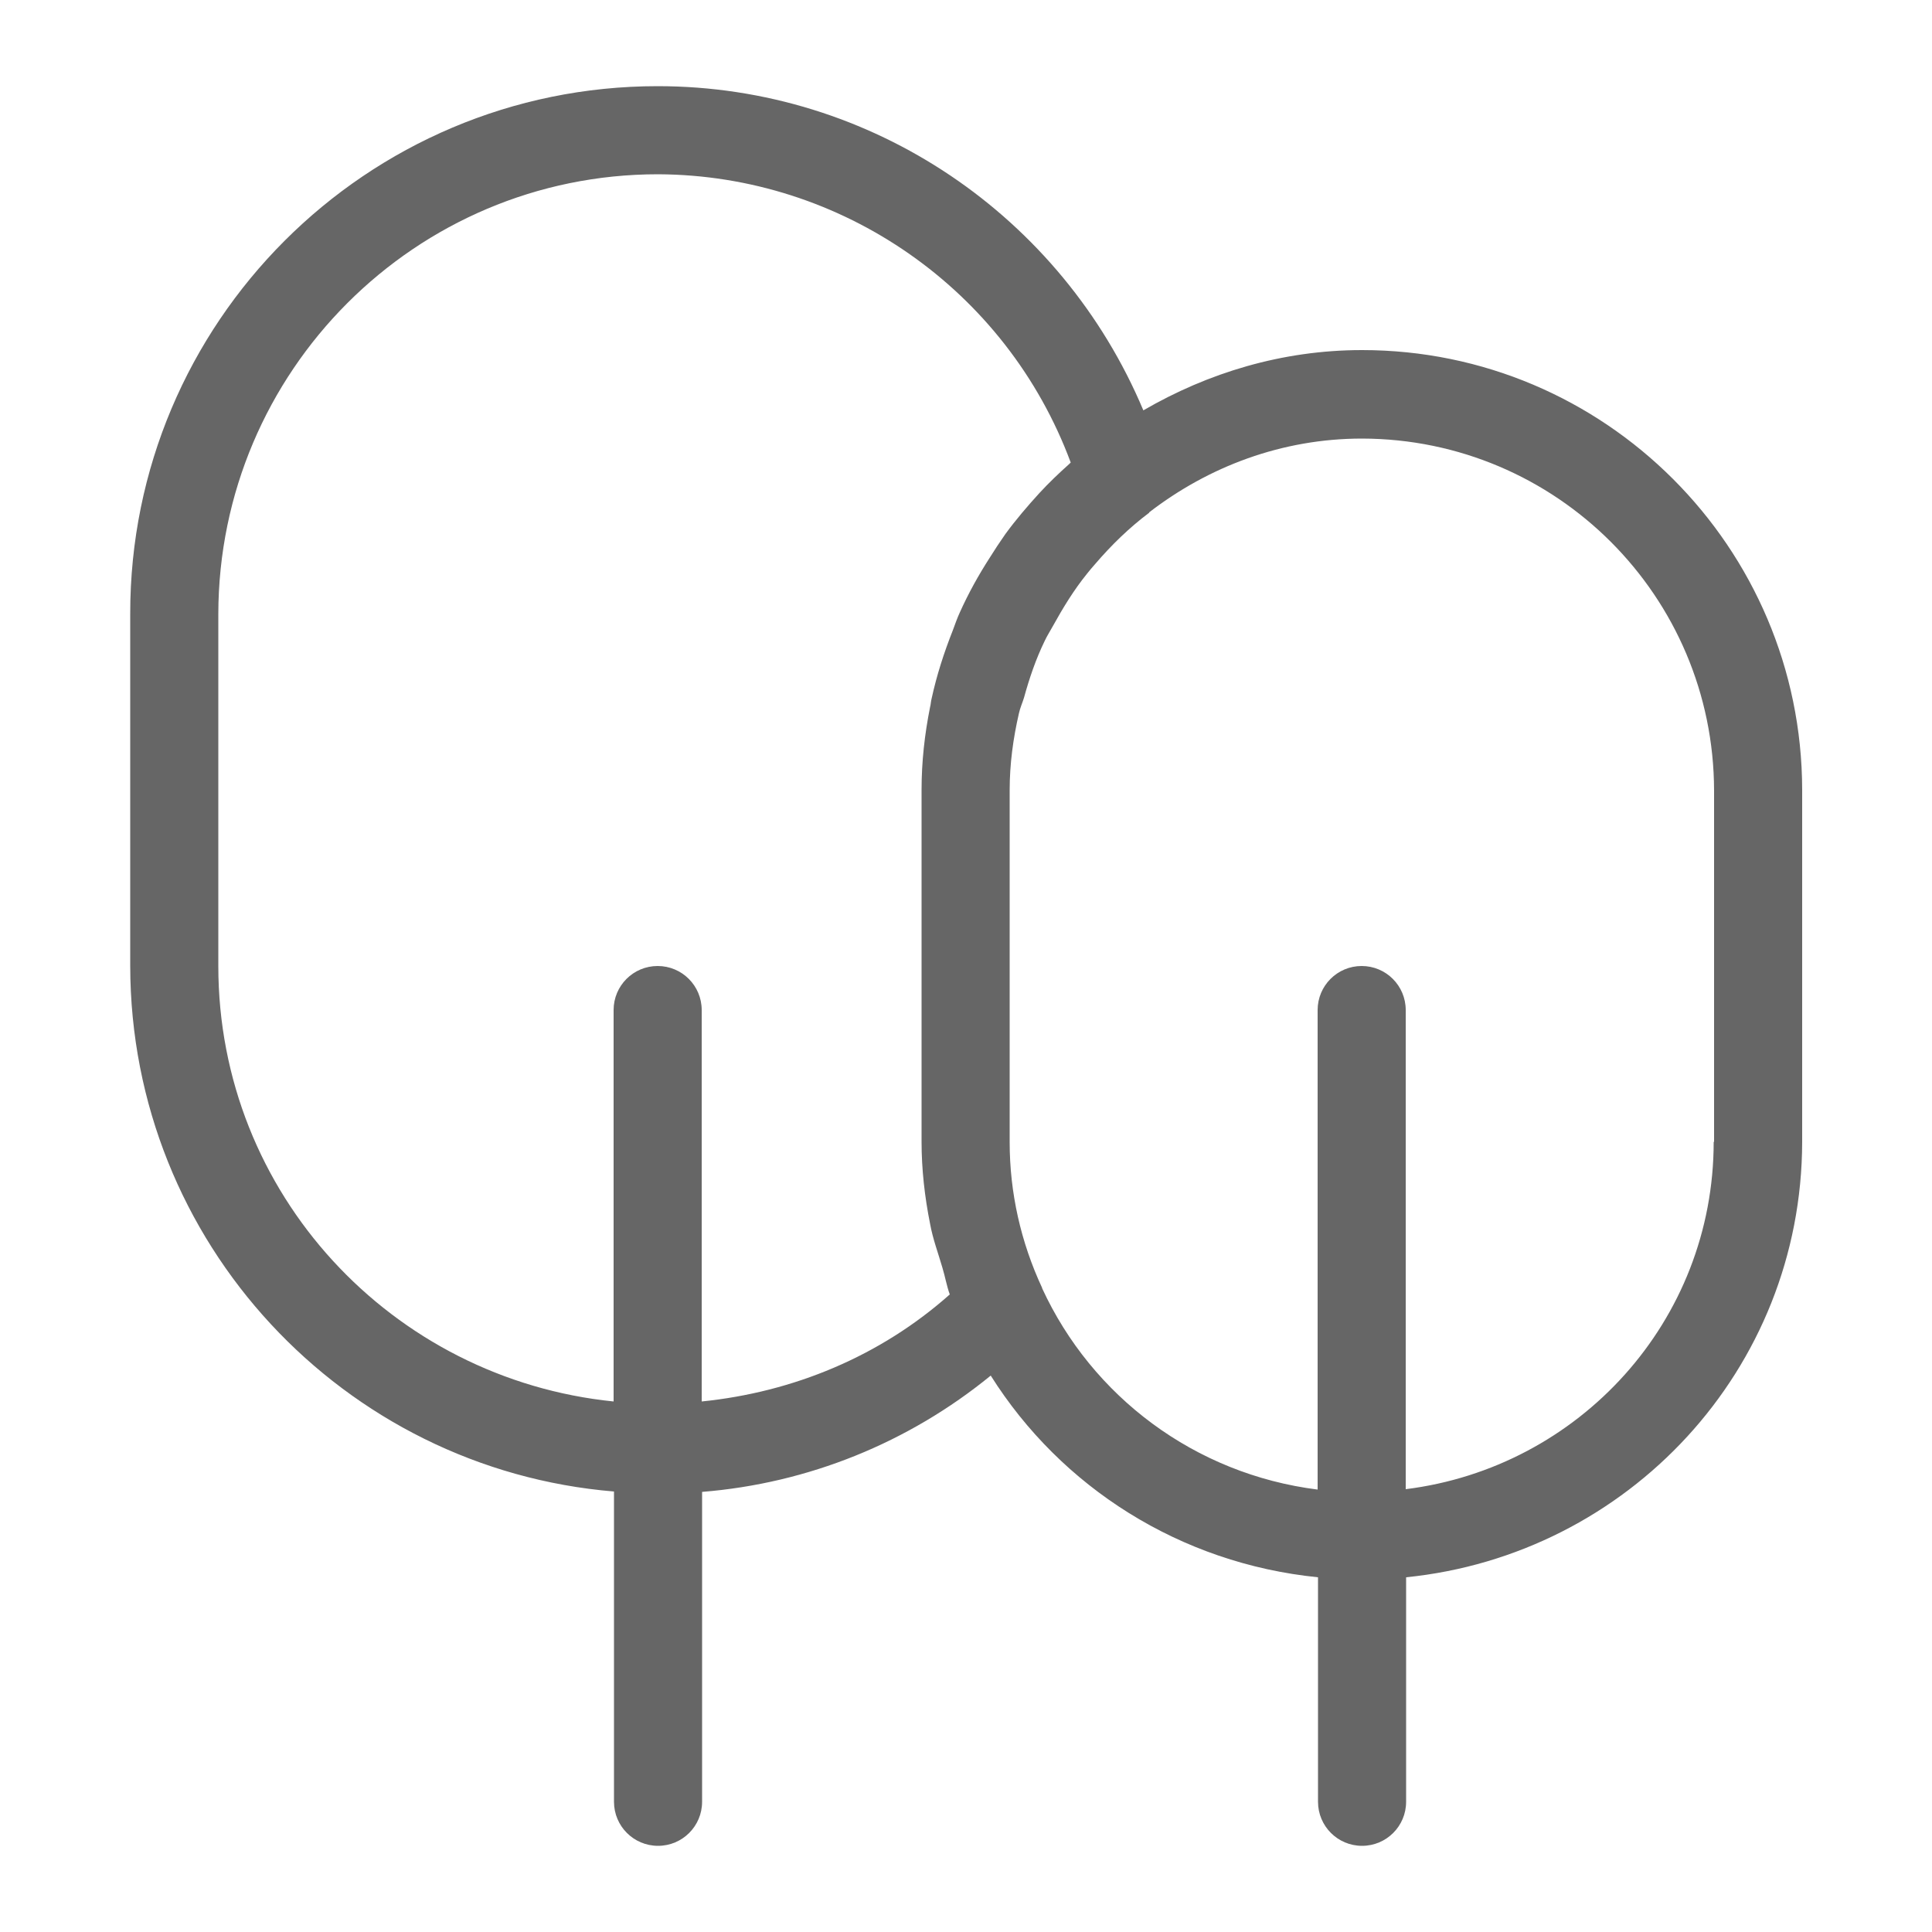
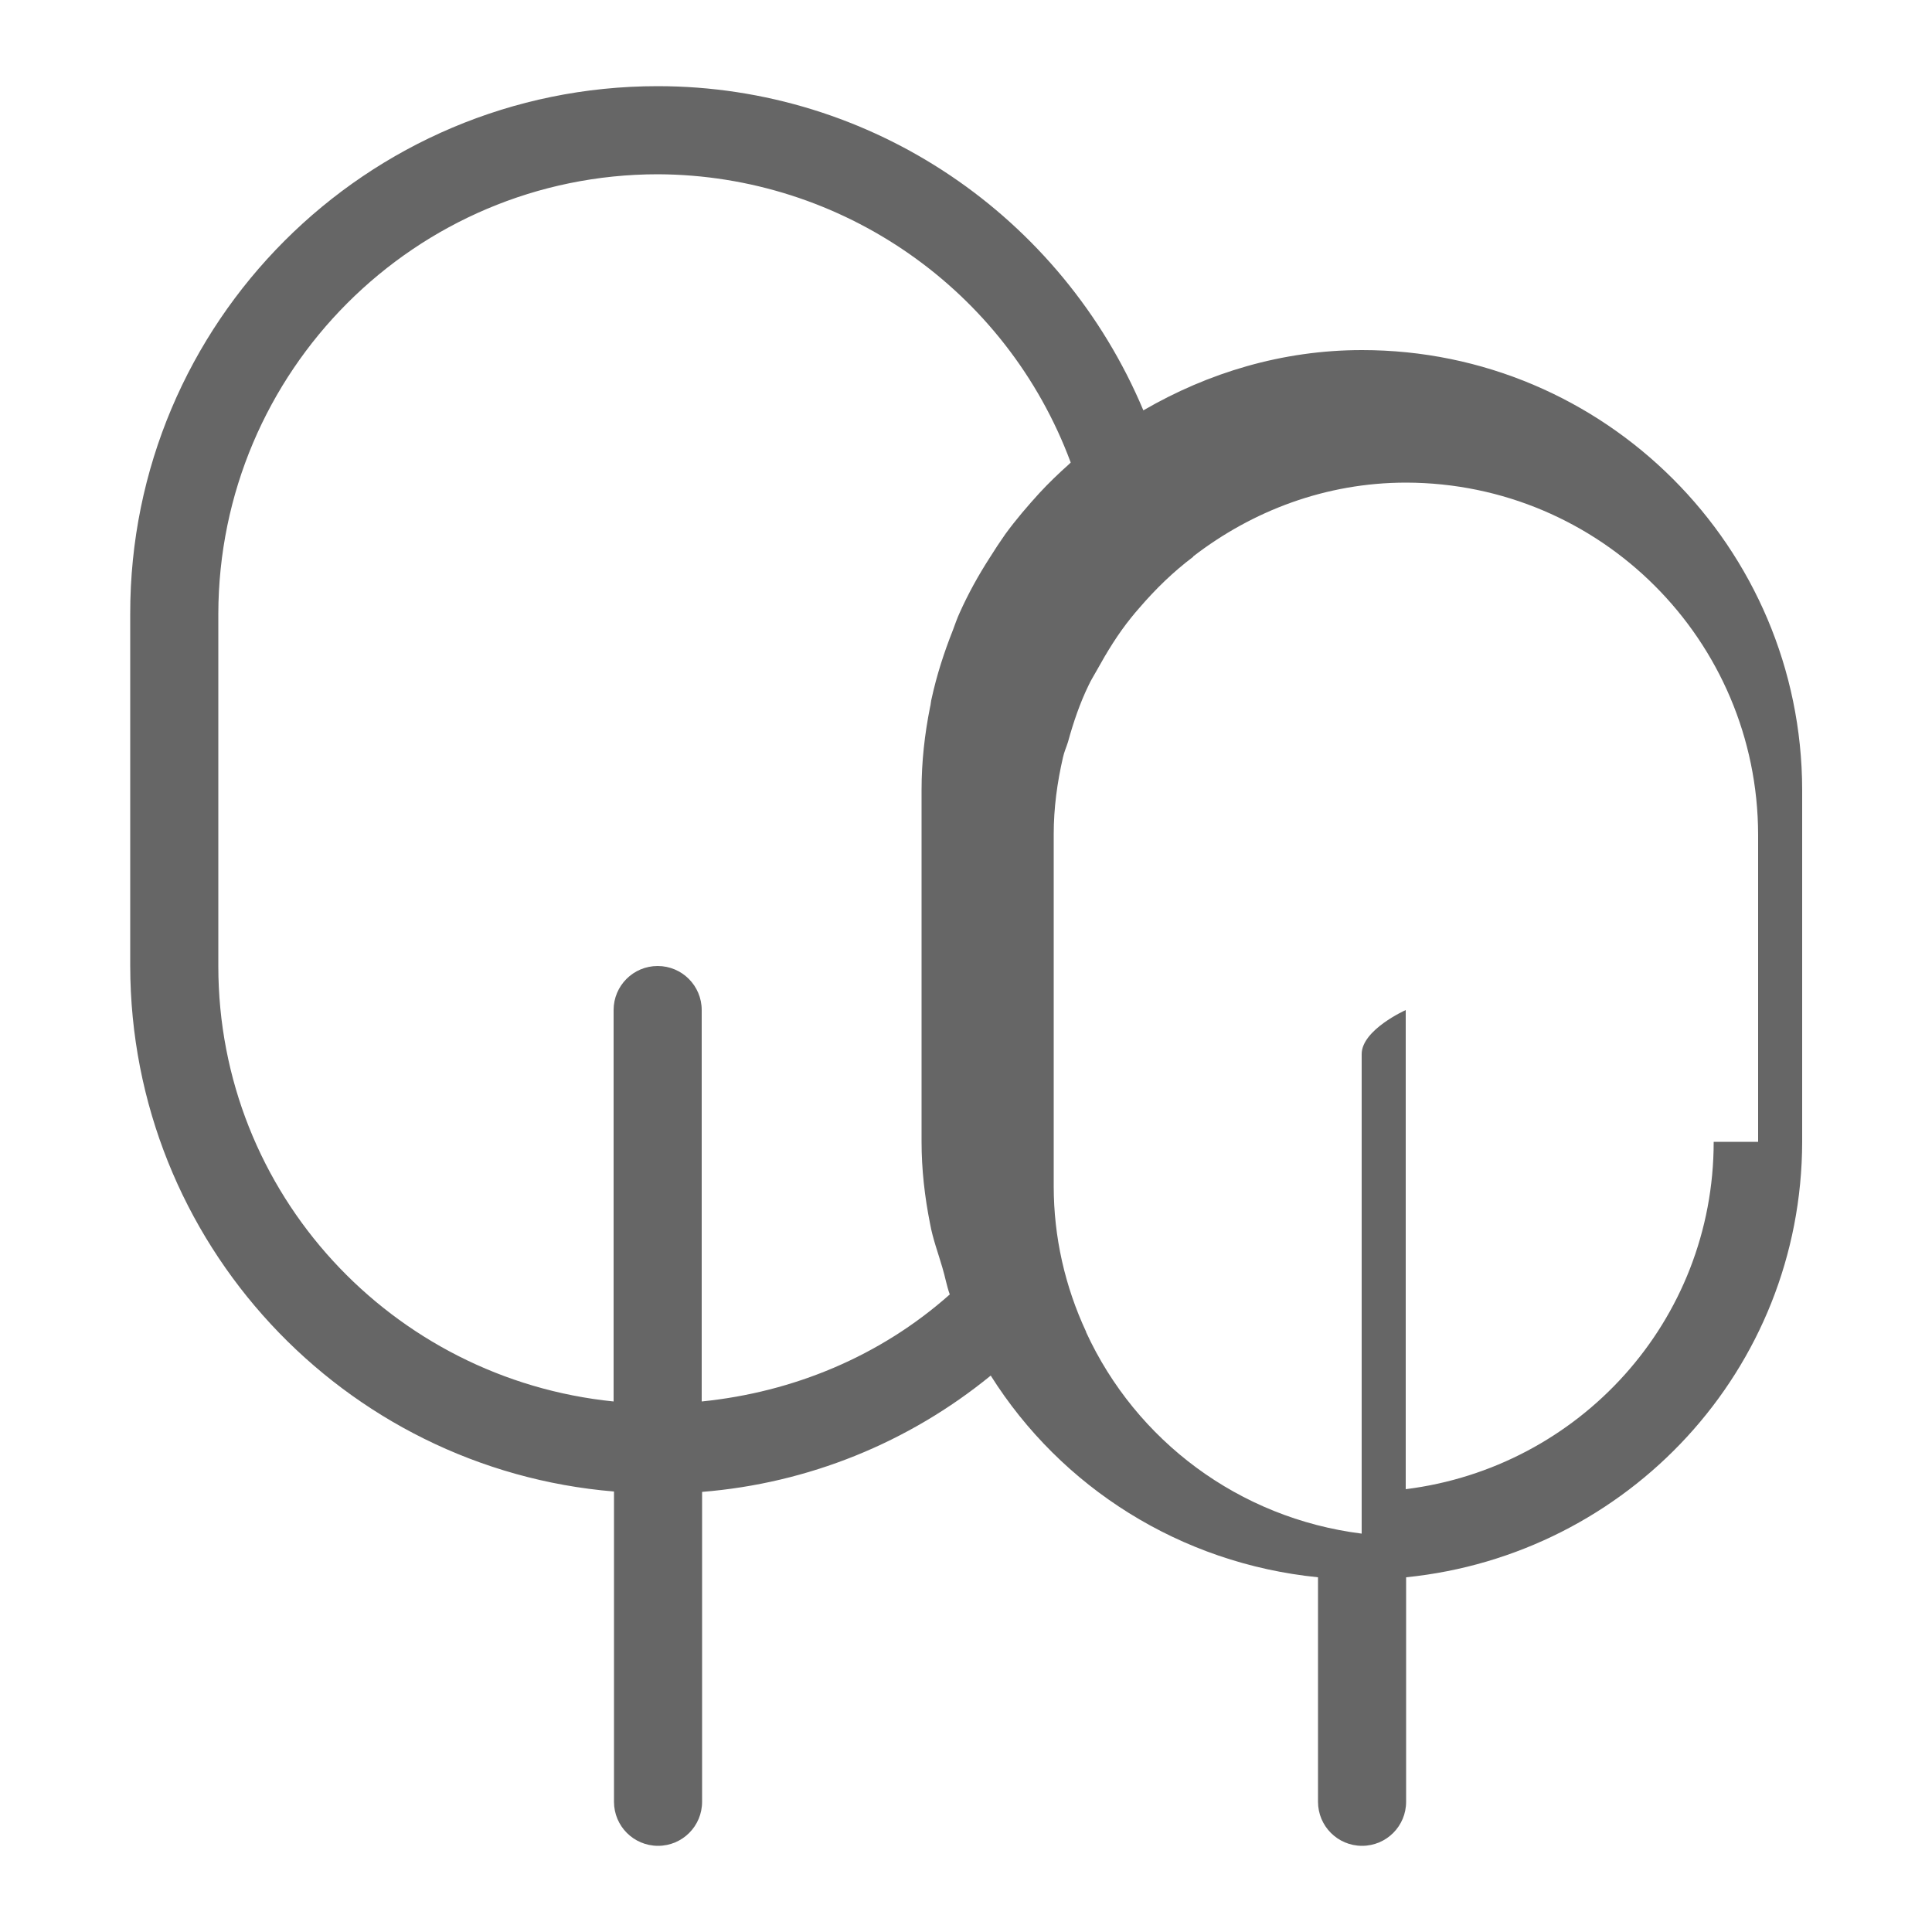
<svg xmlns="http://www.w3.org/2000/svg" version="1.1" id="레이어_1" x="0px" y="0px" viewBox="0 0 500 500" style="enable-background:new 0 0 500 500;" xml:space="preserve">
  <style type="text/css">
	.st0{fill:#666666;}
</style>
-   <path class="st0" d="M352.5,90.6c-20.7,0-39.9,5.9-56.6,15.6C274.8,56,225.7,22.3,170.2,22.3c-75.4,0-136.6,61.2-136.5,136.6V250  c0.1,71.6,55.2,130.2,125.2,136v80.3c0,6.3,5.1,11.4,11.4,11.4h0c6.3,0,11.4-5.1,11.4-11.4v-80.2c27.4-2.2,53.4-12.7,74.7-30.1  c18.2,28.9,49,48.6,84.7,52.2v58.1c0,6.3,5.1,11.4,11.4,11.4h0c6.3,0,11.4-5.1,11.4-11.4v-58.1c57.4-5.8,102.4-53.7,102.5-112.7  v-91.1C466.3,141.6,415.3,90.6,352.5,90.6z M256.1,144.4c-2.9,4.5-5.5,9.2-7.7,14.1c-0.7,1.5-1.2,3-1.8,4.6  c-2.3,5.8-4.2,11.7-5.5,17.7c-0.2,0.7-0.2,1.5-0.4,2.2c-1.4,7-2.2,14.1-2.2,21.4v91.1c0,7.1,0.8,14.2,2.2,21.2  c0.7,3.9,2.1,7.6,3.2,11.4c0.7,2.3,1.1,4.7,1.9,6.9c-18,16-40.5,25.3-64.2,27.7V261.4c0-6.3-5.1-11.4-11.4-11.4  c-6.3,0-11.4,5.1-11.4,11.4v101.3C101.5,356.9,56.5,309,56.5,250v-91.1c0.1-62.8,51-113.8,113.8-113.8  c47.6,0.2,90.2,29.9,106.8,74.6c-0.1,0.1-0.3,0.3-0.4,0.4c-2.7,2.4-5.3,4.9-7.7,7.5c-3.1,3.4-6.1,6.9-8.8,10.6  C258.8,140.2,257.4,142.3,256.1,144.4z M443.5,295.5c0,46.4-34.8,84.3-79.7,89.9V261.4c0-6.3-5.1-11.4-11.4-11.4  s-11.4,5.1-11.4,11.4v124.1c-31.8-4-58.4-24.1-71.3-52.1c0,0,0-0.1,0-0.1c-5.5-11.8-8.4-24.6-8.4-37.7v-91.1  c0-6.8,0.9-13.4,2.4-19.9c0.3-1.4,0.9-2.7,1.3-4c1.4-5.1,3.1-10.1,5.4-14.8c0.6-1.3,1.4-2.5,2.1-3.8c2.6-4.7,5.4-9.3,8.8-13.5  c0.7-0.9,1.4-1.7,2.1-2.5c4.2-4.9,8.8-9.4,14-13.3c0,0,0,0,0-0.1c15.3-11.8,34.3-19.1,55.1-19.1c50.3,0.1,91,40.8,91.1,91.1V295.5z" />
+   <path class="st0" d="M352.5,90.6c-20.7,0-39.9,5.9-56.6,15.6C274.8,56,225.7,22.3,170.2,22.3c-75.4,0-136.6,61.2-136.5,136.6V250  c0.1,71.6,55.2,130.2,125.2,136v80.3c0,6.3,5.1,11.4,11.4,11.4h0c6.3,0,11.4-5.1,11.4-11.4v-80.2c27.4-2.2,53.4-12.7,74.7-30.1  c18.2,28.9,49,48.6,84.7,52.2v58.1c0,6.3,5.1,11.4,11.4,11.4h0c6.3,0,11.4-5.1,11.4-11.4v-58.1c57.4-5.8,102.4-53.7,102.5-112.7  v-91.1C466.3,141.6,415.3,90.6,352.5,90.6z M256.1,144.4c-2.9,4.5-5.5,9.2-7.7,14.1c-0.7,1.5-1.2,3-1.8,4.6  c-2.3,5.8-4.2,11.7-5.5,17.7c-0.2,0.7-0.2,1.5-0.4,2.2c-1.4,7-2.2,14.1-2.2,21.4v91.1c0,7.1,0.8,14.2,2.2,21.2  c0.7,3.9,2.1,7.6,3.2,11.4c0.7,2.3,1.1,4.7,1.9,6.9c-18,16-40.5,25.3-64.2,27.7V261.4c0-6.3-5.1-11.4-11.4-11.4  c-6.3,0-11.4,5.1-11.4,11.4v101.3C101.5,356.9,56.5,309,56.5,250v-91.1c0.1-62.8,51-113.8,113.8-113.8  c47.6,0.2,90.2,29.9,106.8,74.6c-0.1,0.1-0.3,0.3-0.4,0.4c-2.7,2.4-5.3,4.9-7.7,7.5c-3.1,3.4-6.1,6.9-8.8,10.6  C258.8,140.2,257.4,142.3,256.1,144.4z M443.5,295.5c0,46.4-34.8,84.3-79.7,89.9V261.4s-11.4,5.1-11.4,11.4v124.1c-31.8-4-58.4-24.1-71.3-52.1c0,0,0-0.1,0-0.1c-5.5-11.8-8.4-24.6-8.4-37.7v-91.1  c0-6.8,0.9-13.4,2.4-19.9c0.3-1.4,0.9-2.7,1.3-4c1.4-5.1,3.1-10.1,5.4-14.8c0.6-1.3,1.4-2.5,2.1-3.8c2.6-4.7,5.4-9.3,8.8-13.5  c0.7-0.9,1.4-1.7,2.1-2.5c4.2-4.9,8.8-9.4,14-13.3c0,0,0,0,0-0.1c15.3-11.8,34.3-19.1,55.1-19.1c50.3,0.1,91,40.8,91.1,91.1V295.5z" />
</svg>